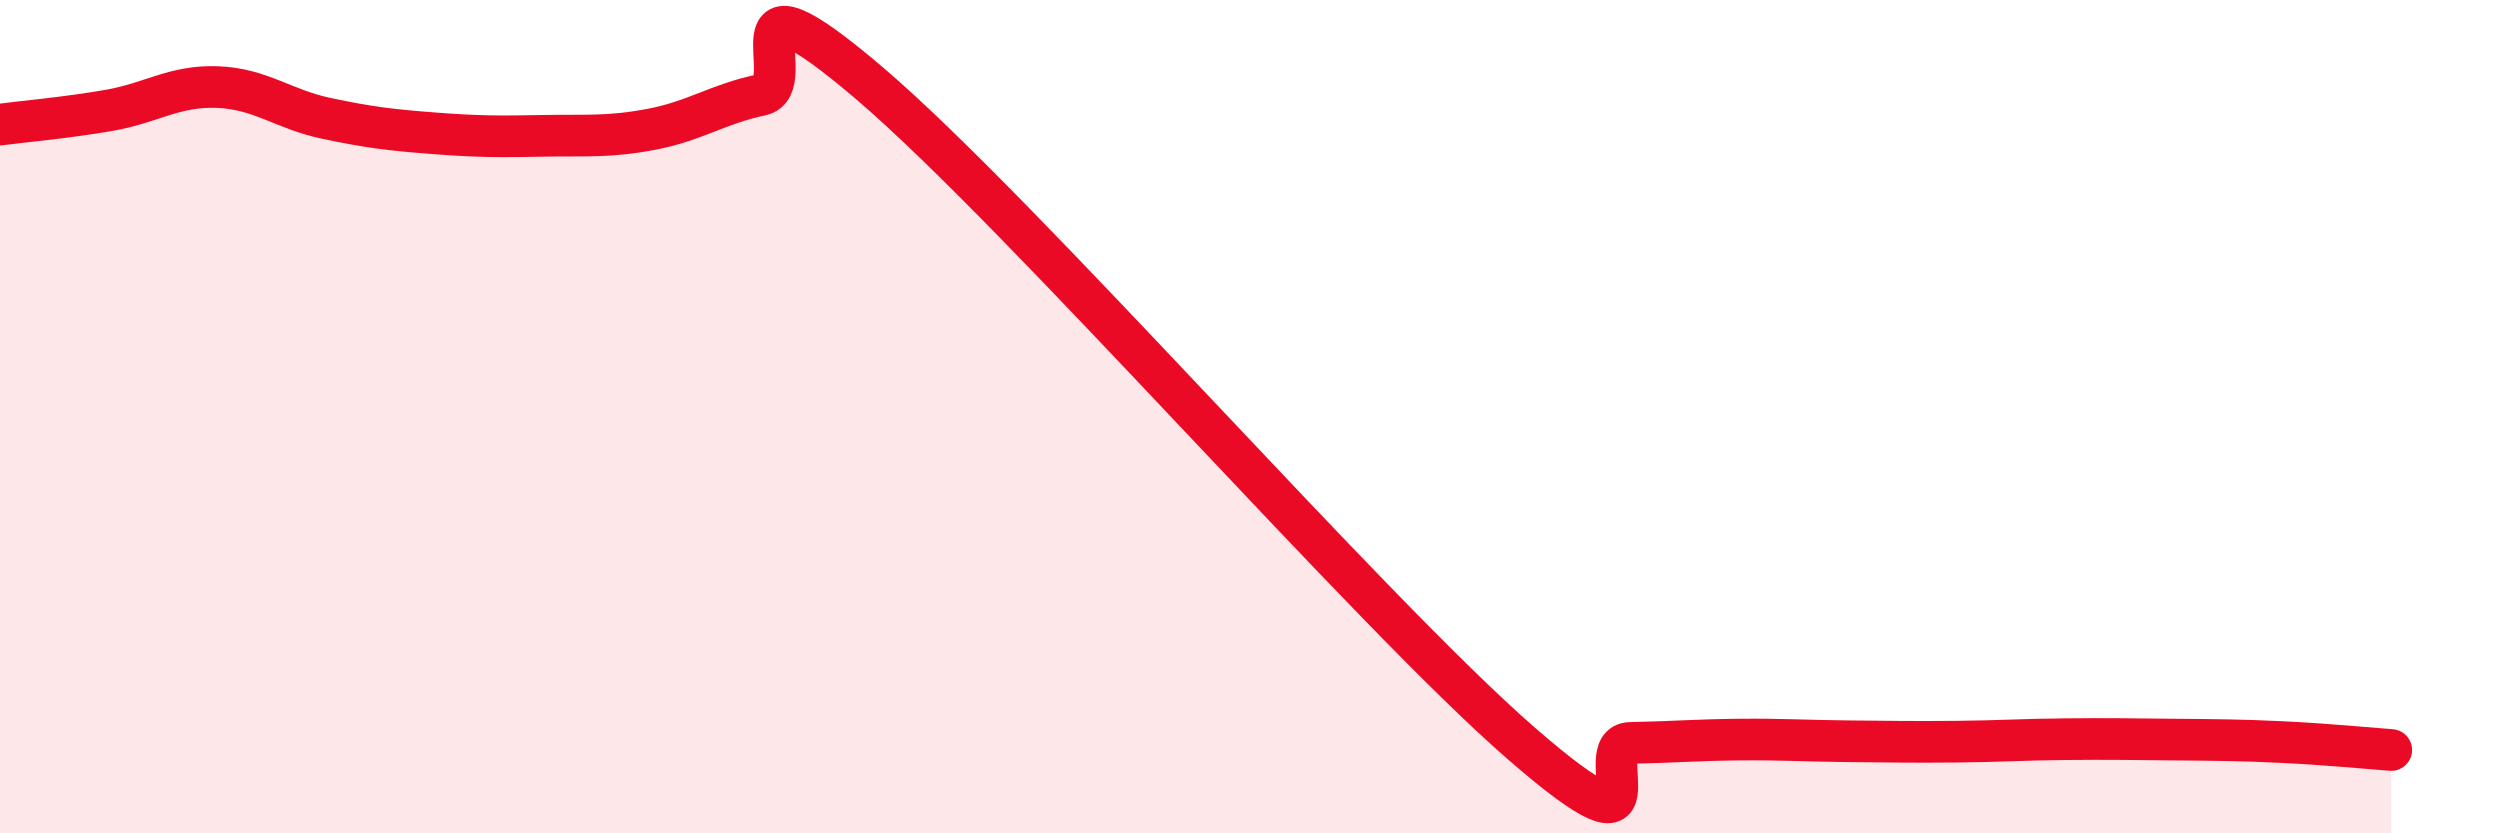
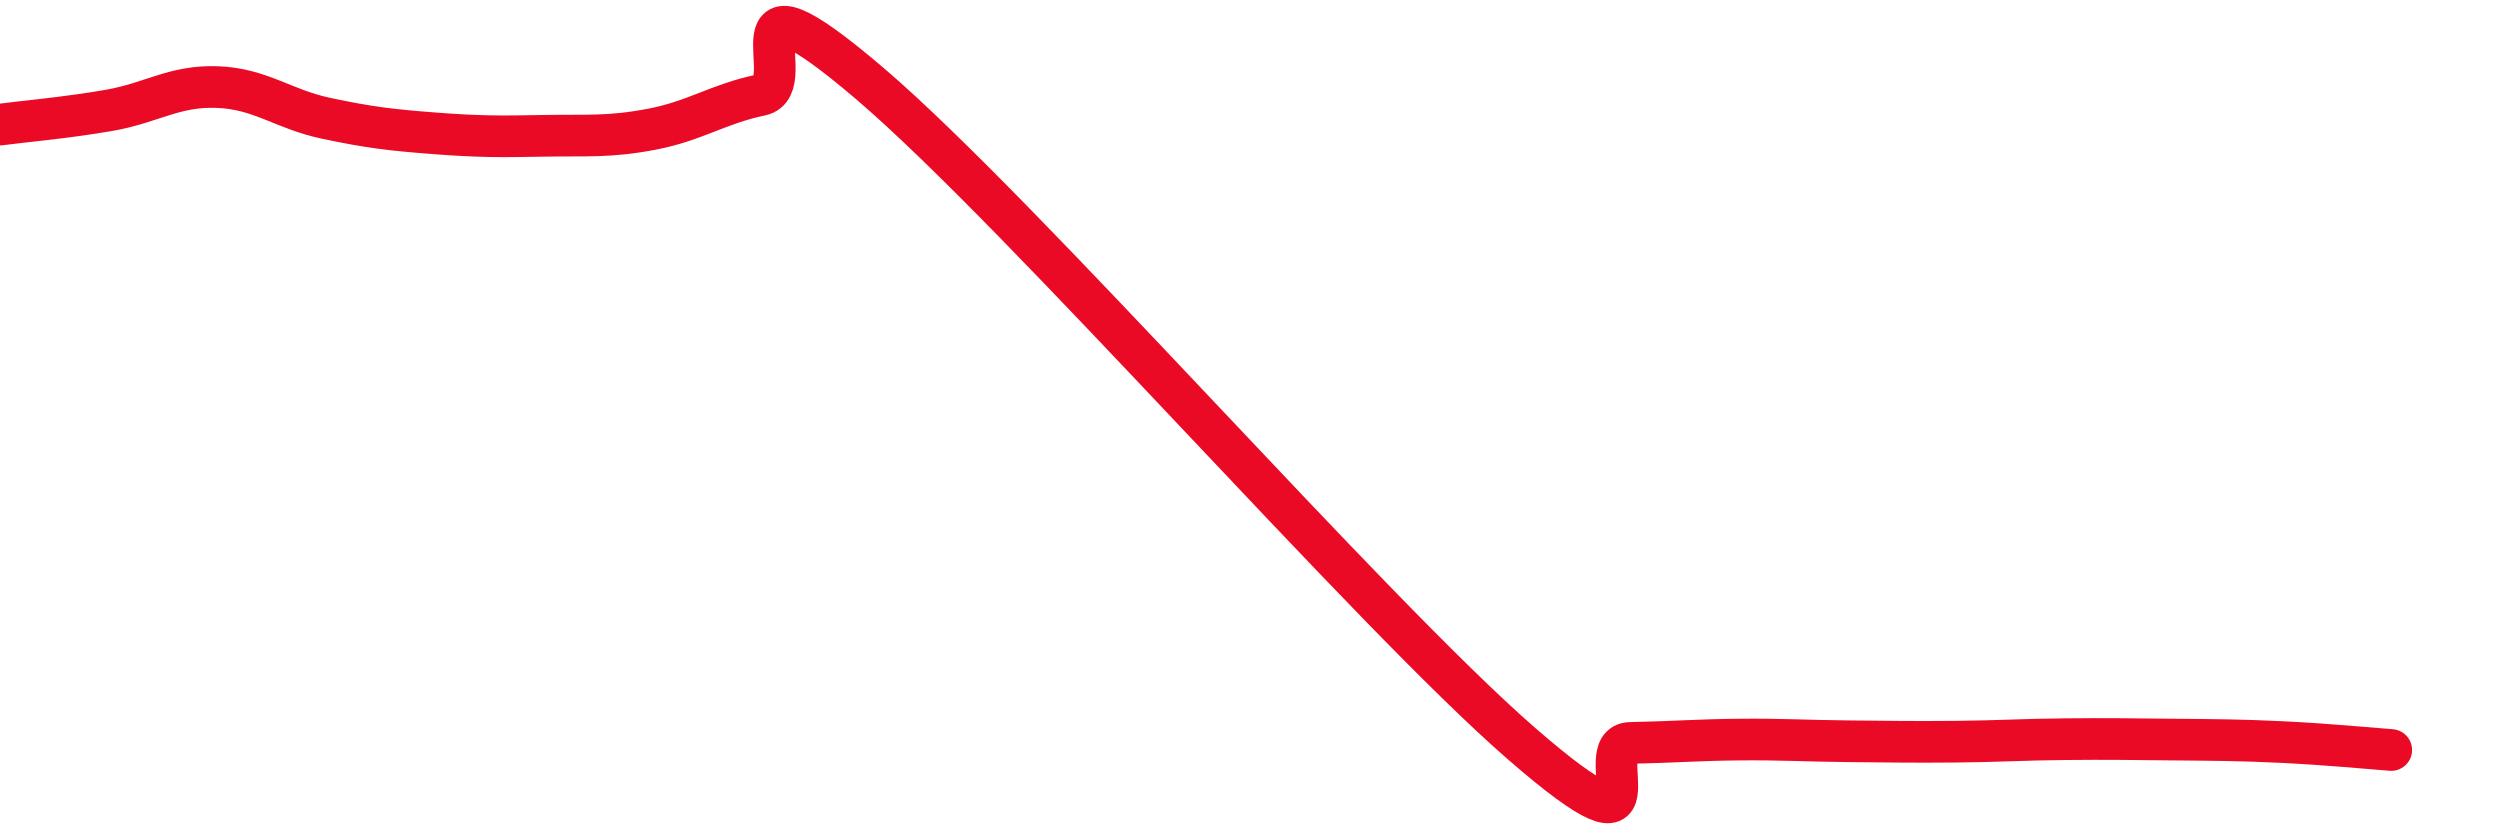
<svg xmlns="http://www.w3.org/2000/svg" width="60" height="20" viewBox="0 0 60 20">
-   <path d="M 0,2.99 C 0.52,2.92 1.57,2.83 2.61,2.65 C 3.65,2.47 4.18,2.05 5.22,2.09 C 6.26,2.13 6.79,2.62 7.83,2.84 C 8.87,3.06 9.39,3.12 10.43,3.2 C 11.47,3.28 12,3.28 13.04,3.26 C 14.08,3.24 14.61,3.3 15.65,3.1 C 16.69,2.9 17.22,2.5 18.26,2.28 C 19.3,2.06 17.22,-1.11 20.87,2 C 24.52,5.11 32.87,14.68 36.52,17.85 C 40.17,21.02 38.09,17.85 39.13,17.83 C 40.17,17.81 40.7,17.76 41.74,17.75 C 42.78,17.74 43.31,17.78 44.35,17.79 C 45.39,17.8 45.92,17.81 46.96,17.8 C 48,17.79 48.53,17.75 49.57,17.74 C 50.61,17.73 51.13,17.74 52.17,17.75 C 53.21,17.76 53.74,17.76 54.78,17.81 C 55.82,17.86 56.87,17.96 57.39,18L57.39 20L0 20Z" fill="#EB0A25" opacity="0.1" stroke-linecap="round" stroke-linejoin="round" />
  <path d="M 0,2.99 C 0.52,2.92 1.57,2.83 2.61,2.65 C 3.65,2.47 4.18,2.05 5.22,2.09 C 6.26,2.13 6.79,2.62 7.83,2.84 C 8.87,3.06 9.39,3.12 10.43,3.2 C 11.47,3.28 12,3.28 13.04,3.26 C 14.08,3.24 14.61,3.3 15.65,3.1 C 16.69,2.9 17.22,2.5 18.26,2.28 C 19.3,2.06 17.22,-1.11 20.87,2 C 24.52,5.11 32.87,14.68 36.52,17.85 C 40.17,21.02 38.09,17.85 39.13,17.83 C 40.17,17.81 40.7,17.76 41.74,17.75 C 42.78,17.74 43.31,17.78 44.35,17.79 C 45.39,17.8 45.92,17.81 46.96,17.8 C 48,17.79 48.53,17.75 49.57,17.74 C 50.61,17.73 51.13,17.74 52.17,17.75 C 53.21,17.76 53.74,17.76 54.78,17.81 C 55.82,17.86 56.87,17.96 57.39,18" stroke="#EB0A25" stroke-width="1" fill="none" stroke-linecap="round" stroke-linejoin="round" />
</svg>